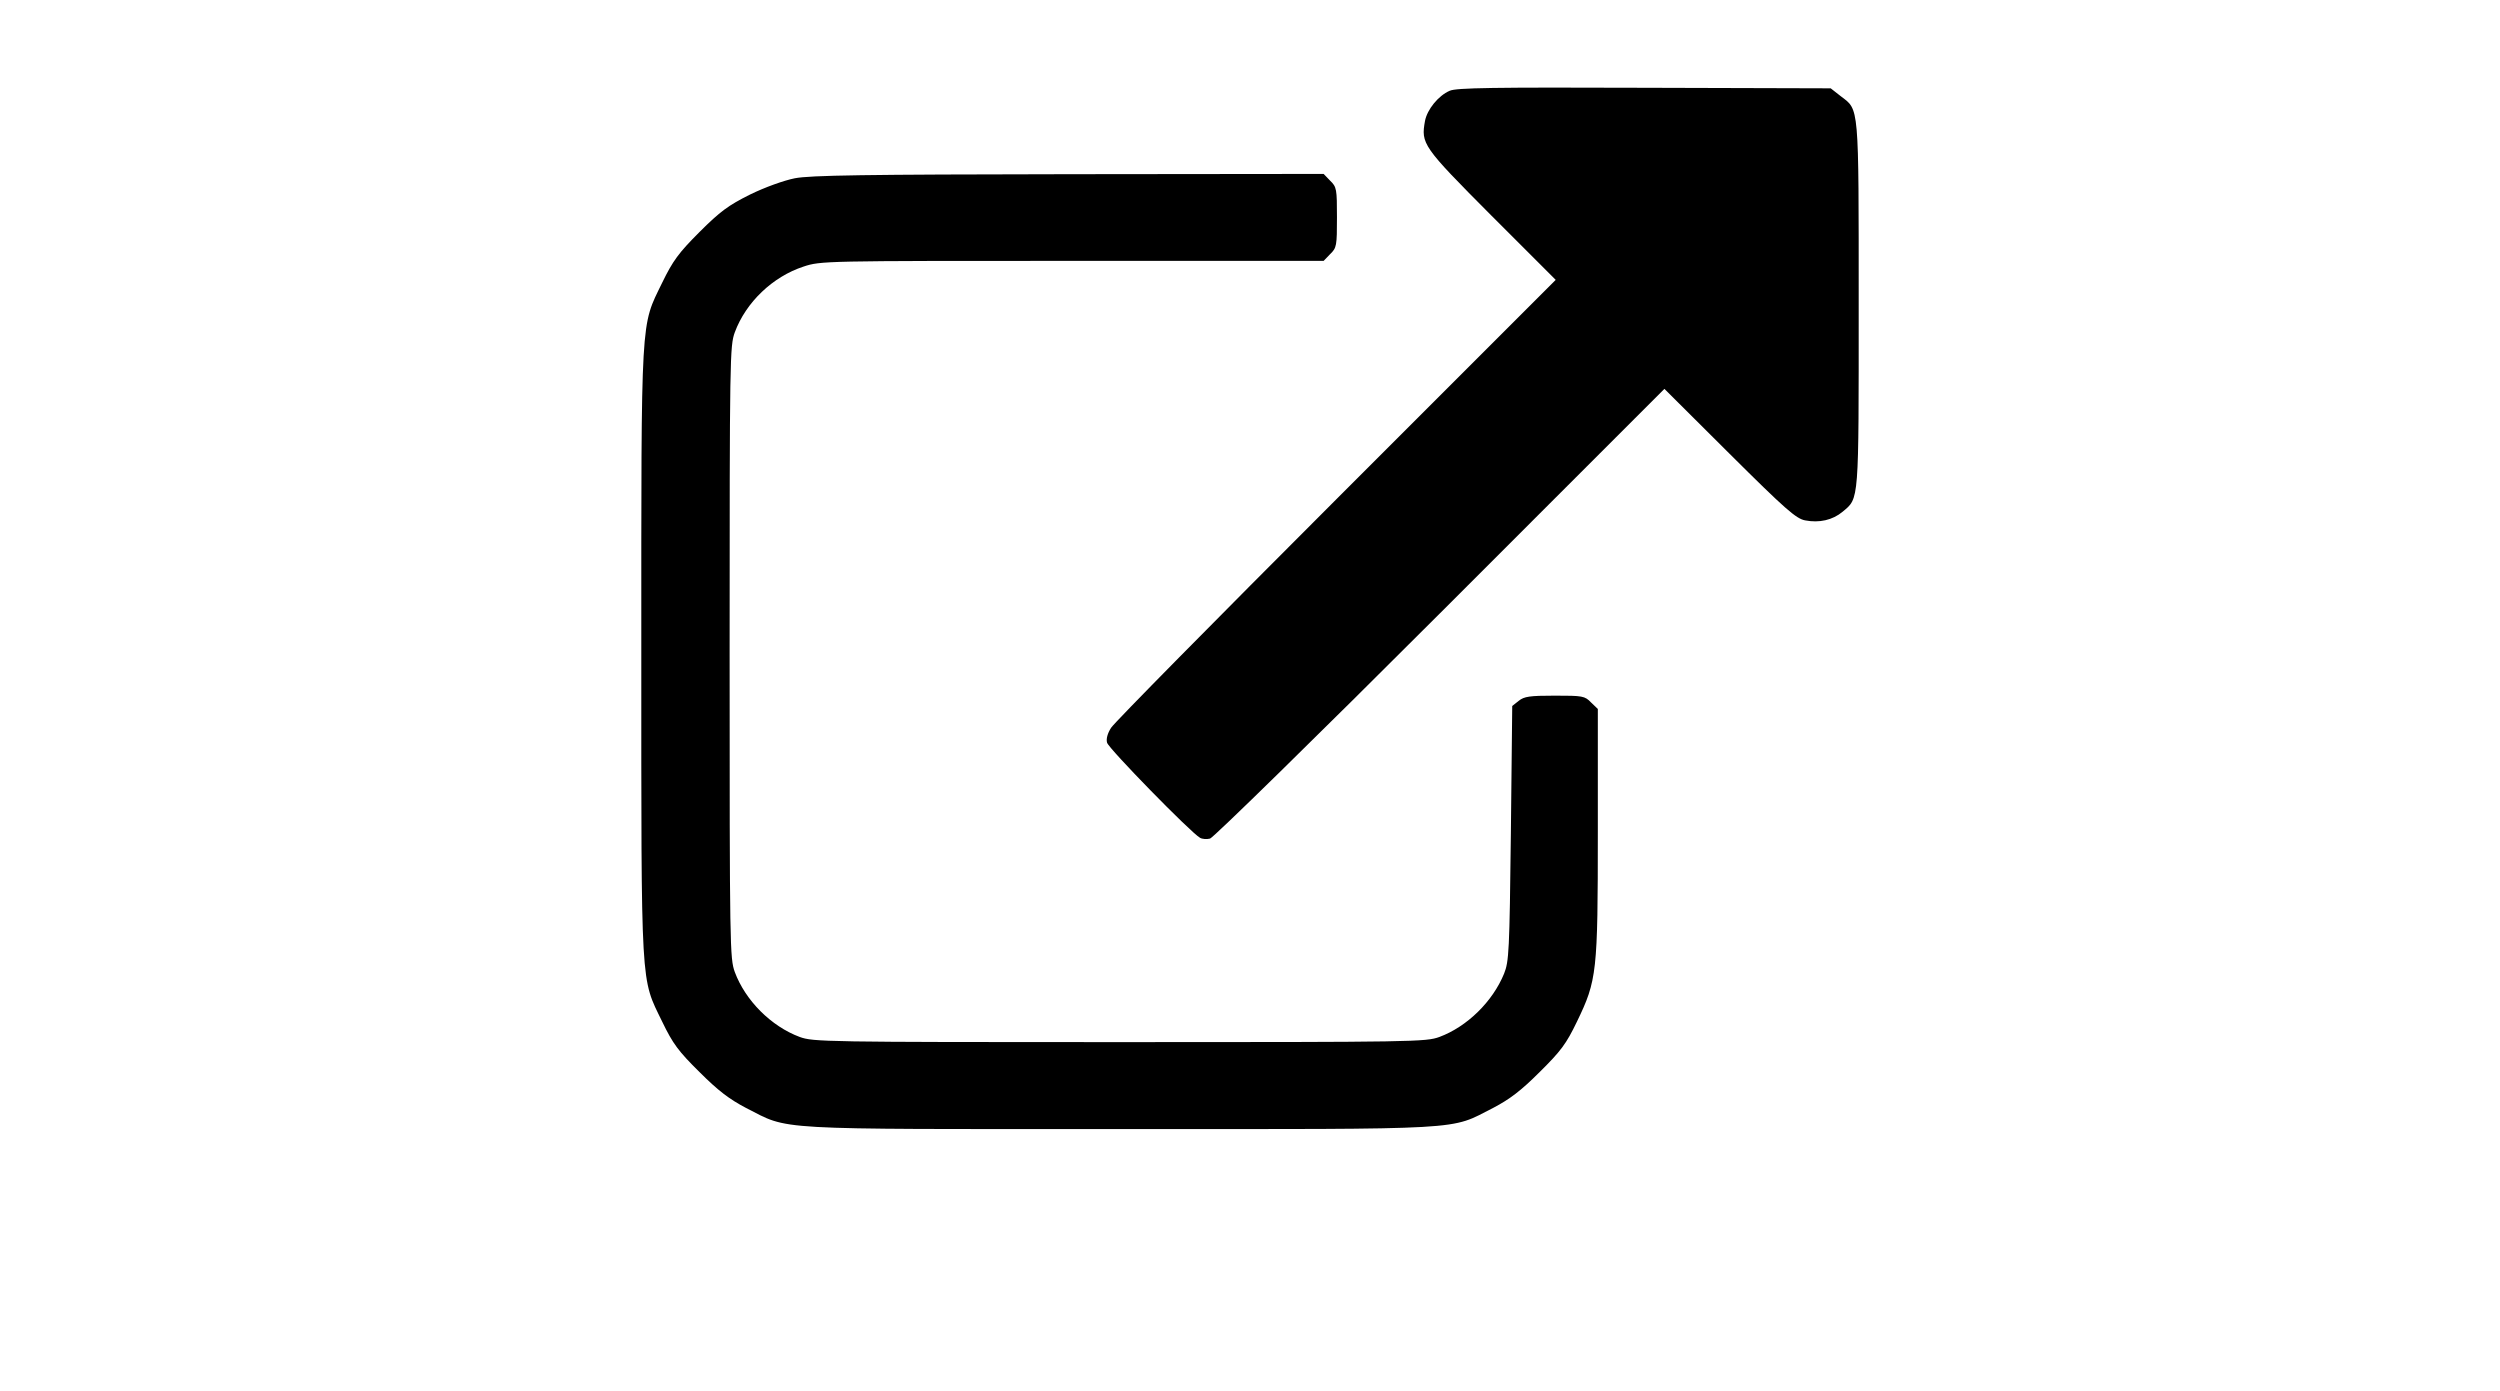
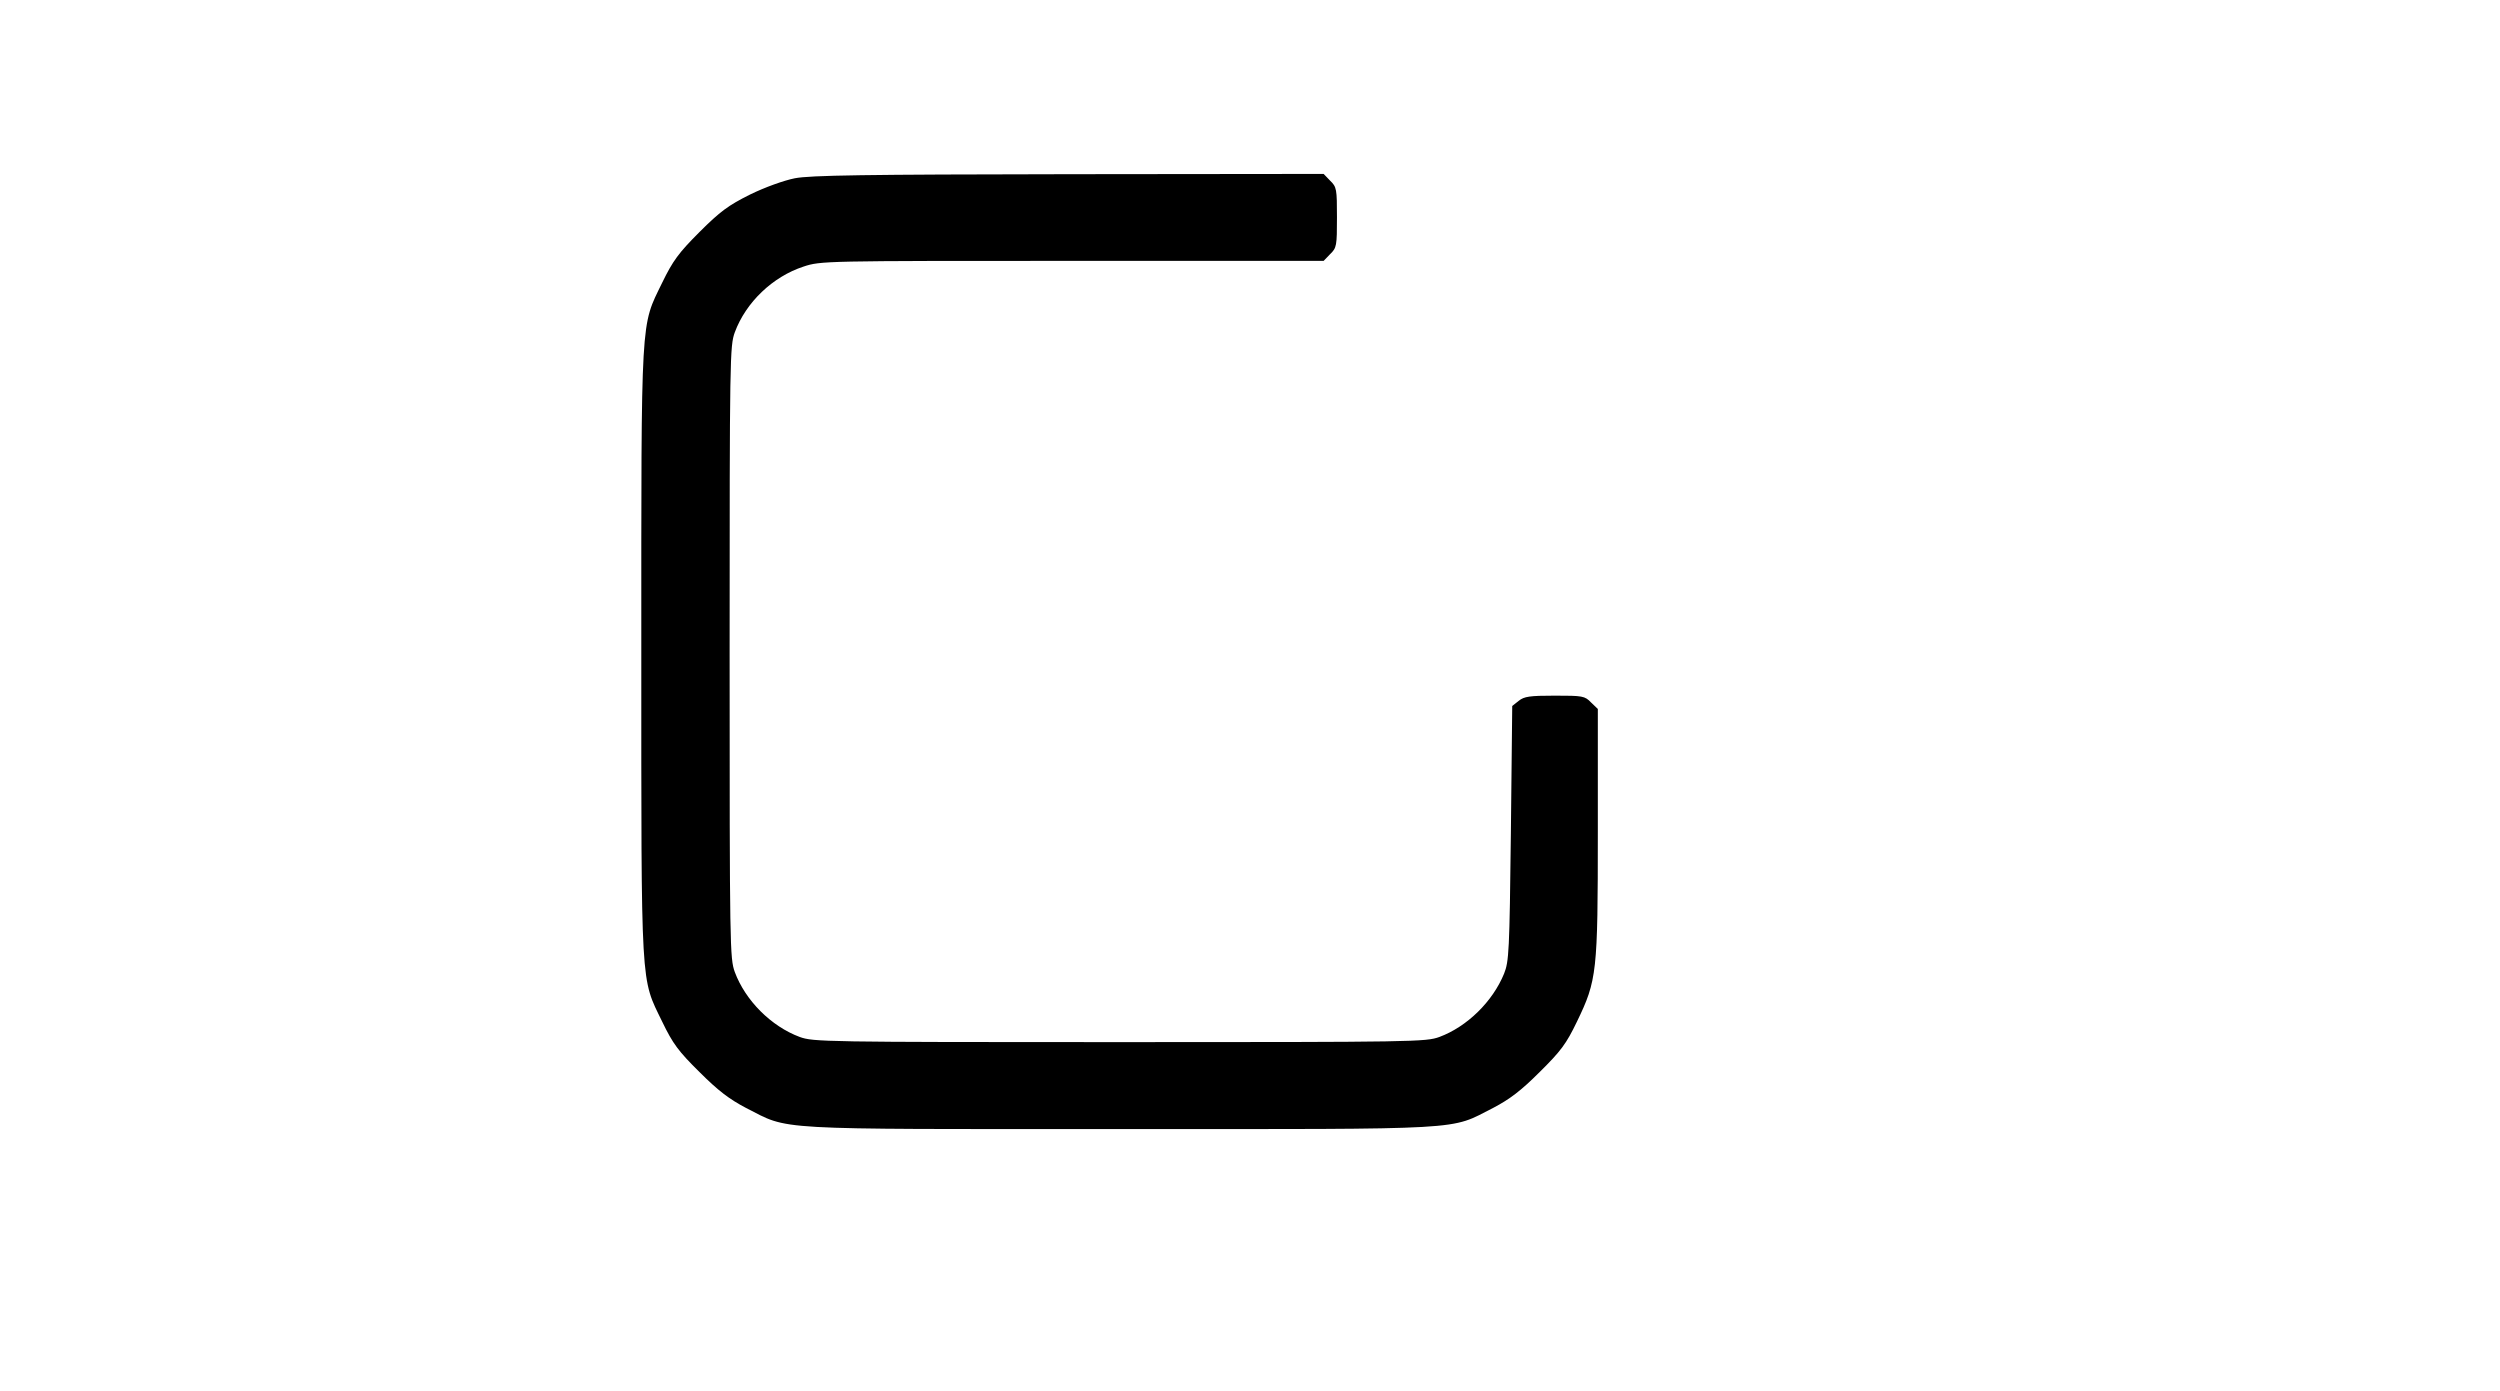
<svg xmlns="http://www.w3.org/2000/svg" version="1.0" width="920pt" height="512pt" viewBox="0 0 920 512" preserveAspectRatio="xMidYMid meet">
  <g transform="translate(0,512) scale(0.1,-0.1)" fill="#000000" stroke="none">
-     <path d="M5335 4786 c-42 -18 -83 -69 -91 -111 -15 -84 -10 -93 244 -348 l237 -237 -808 -808 c-444 -444 -817 -822 -828 -840 -13 -20 -19 -41 -15 -55 5 -21 308 -331 342 -350 8 -5 25 -6 37 -3 12 3 393 376 847 830 l825 825 240 -239 c205 -204 245 -239 278 -245 52 -10 101 1 138 32 61 51 59 30 59 763 0 743 2 714 -66 766 l-37 29 -686 2 c-555 2 -692 0 -716 -11z" />
    <path d="M2925 4464 c-40 -8 -110 -33 -165 -60 -80 -40 -110 -62 -186 -138 -77 -77 -98 -106 -137 -186 -80 -165 -77 -104 -77 -1360 0 -1256 -3 -1195 77 -1360 39 -81 60 -109 137 -185 69 -69 110 -100 171 -132 164 -83 73 -78 1375 -78 1302 0 1211 -5 1375 78 61 32 102 63 171 132 78 77 98 104 137 185 74 153 77 181 77 700 l0 451 -25 24 c-23 24 -31 25 -133 25 -93 0 -113 -3 -133 -19 l-24 -19 -5 -469 c-5 -434 -7 -471 -25 -516 -42 -103 -136 -195 -238 -233 -50 -18 -88 -19 -1177 -19 -1089 0 -1127 1 -1177 19 -105 39 -200 134 -239 239 -18 50 -19 88 -19 1177 0 1089 1 1127 19 1177 41 111 140 205 253 242 63 21 77 21 989 21 l925 0 24 25 c24 23 25 31 25 135 0 104 -1 112 -25 135 l-24 25 -938 -1 c-752 -1 -952 -4 -1008 -15z" />
  </g>
</svg>